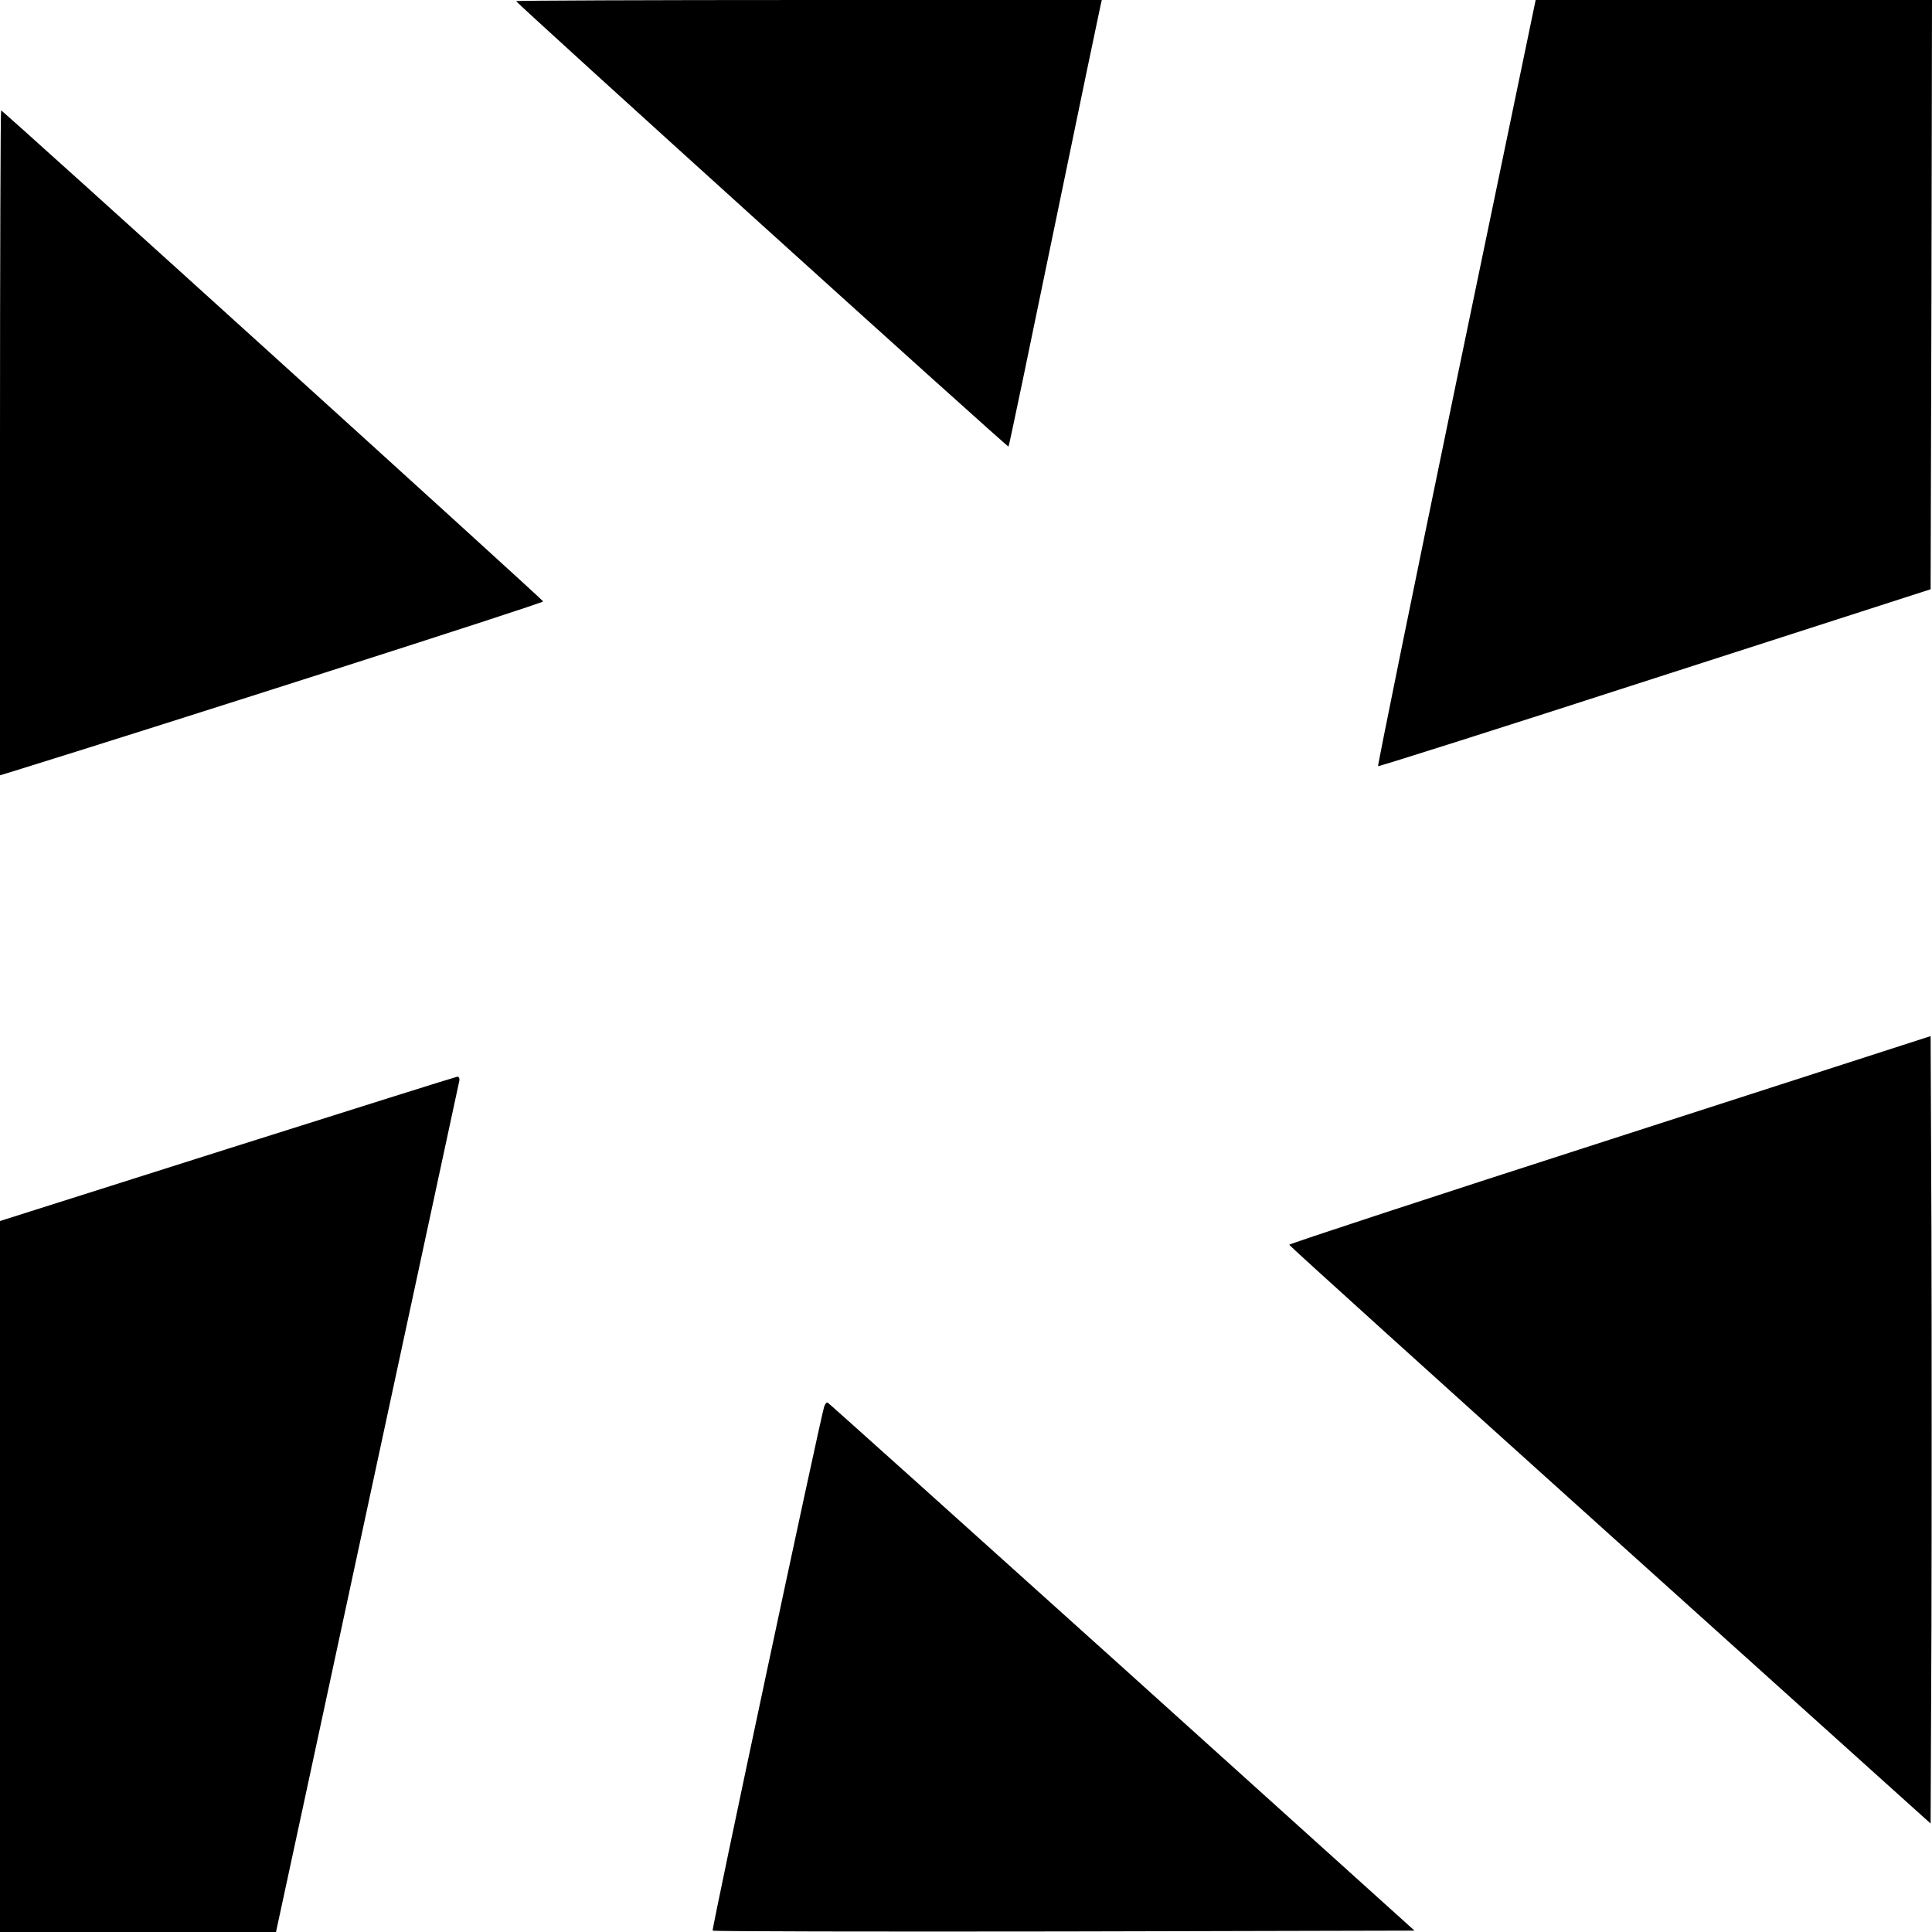
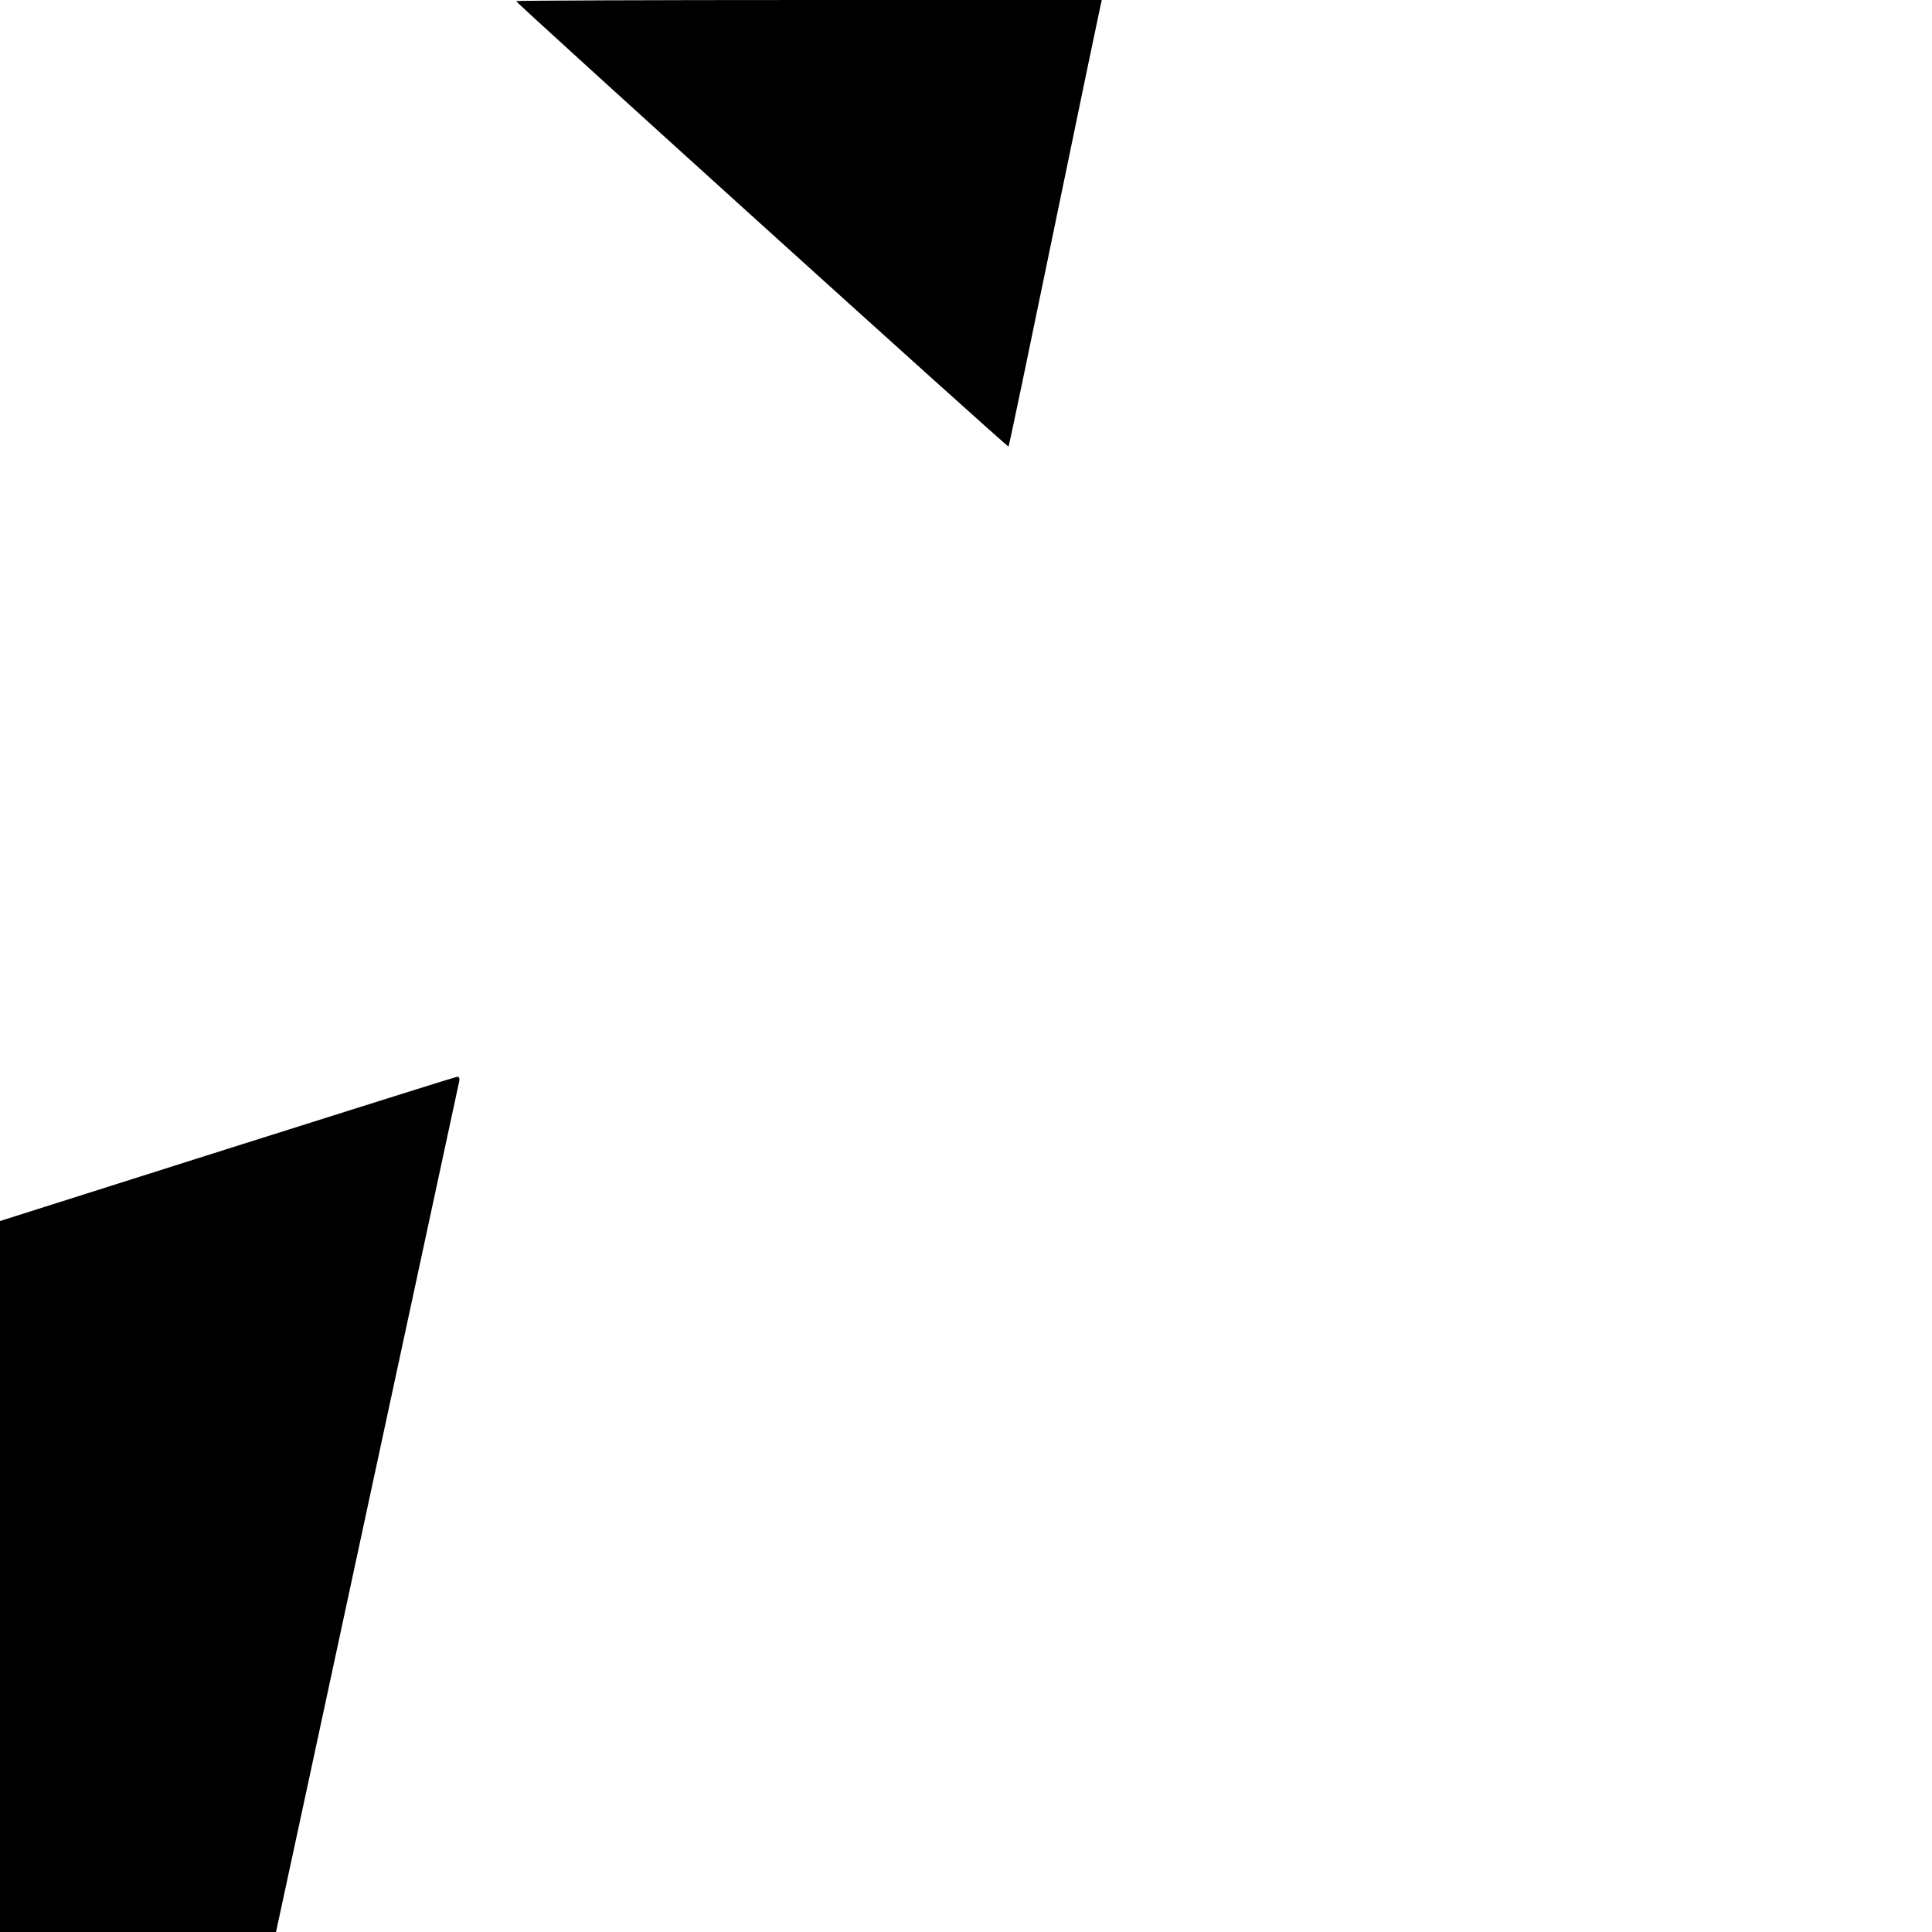
<svg xmlns="http://www.w3.org/2000/svg" version="1.0" width="700pt" height="700pt" viewBox="0 0 700 700" preserveAspectRatio="xMidYMid meet">
  <g transform="translate(0,700) scale(0.1,-0.1)" fill="#000000" stroke="none">
    <path d="M1870 6996 c0 -7 1781 -1618 1784 -1614 2 1 76 356 165 788 89 432 165 795 168 808 l5 22 -1061 0 c-584 0 -1061 -2 -1061 -4z" />
-     <path d="M5276 5614 c-158 -763 -285 -1388 -283 -1390 2 -2 453 141 1003 319 l999 322 3 1068 2 1067 -718 0 -718 0 -288 -1386z" />
-     <path d="M0 5395 l0 -1204 43 13 c517 160 1927 611 1925 617 -4 9 -1957 1779 -1964 1779 -2 0 -4 -542 -4 -1205z" />
-     <path d="M5833 2871 c-640 -206 -1163 -378 -1162 -381 0 -3 523 -476 1162 -1051 l1162 -1046 3 714 c1 392 1 1034 0 1426 l-3 713 -1162 -375z" />
    <path d="M823 2837 l-823 -261 0 -1288 0 -1288 500 0 500 0 5 23 c3 12 151 701 330 1532 179 831 327 1518 329 1528 2 9 -1 16 -7 16 -7 -1 -382 -119 -834 -262z" />
-     <path d="M2986 1903 c-17 -57 -408 -1894 -404 -1898 3 -3 576 -4 1274 -3 l1269 3 -1059 955 c-583 525 -1063 956 -1067 958 -4 2 -10 -5 -13 -15z" />
  </g>
</svg>